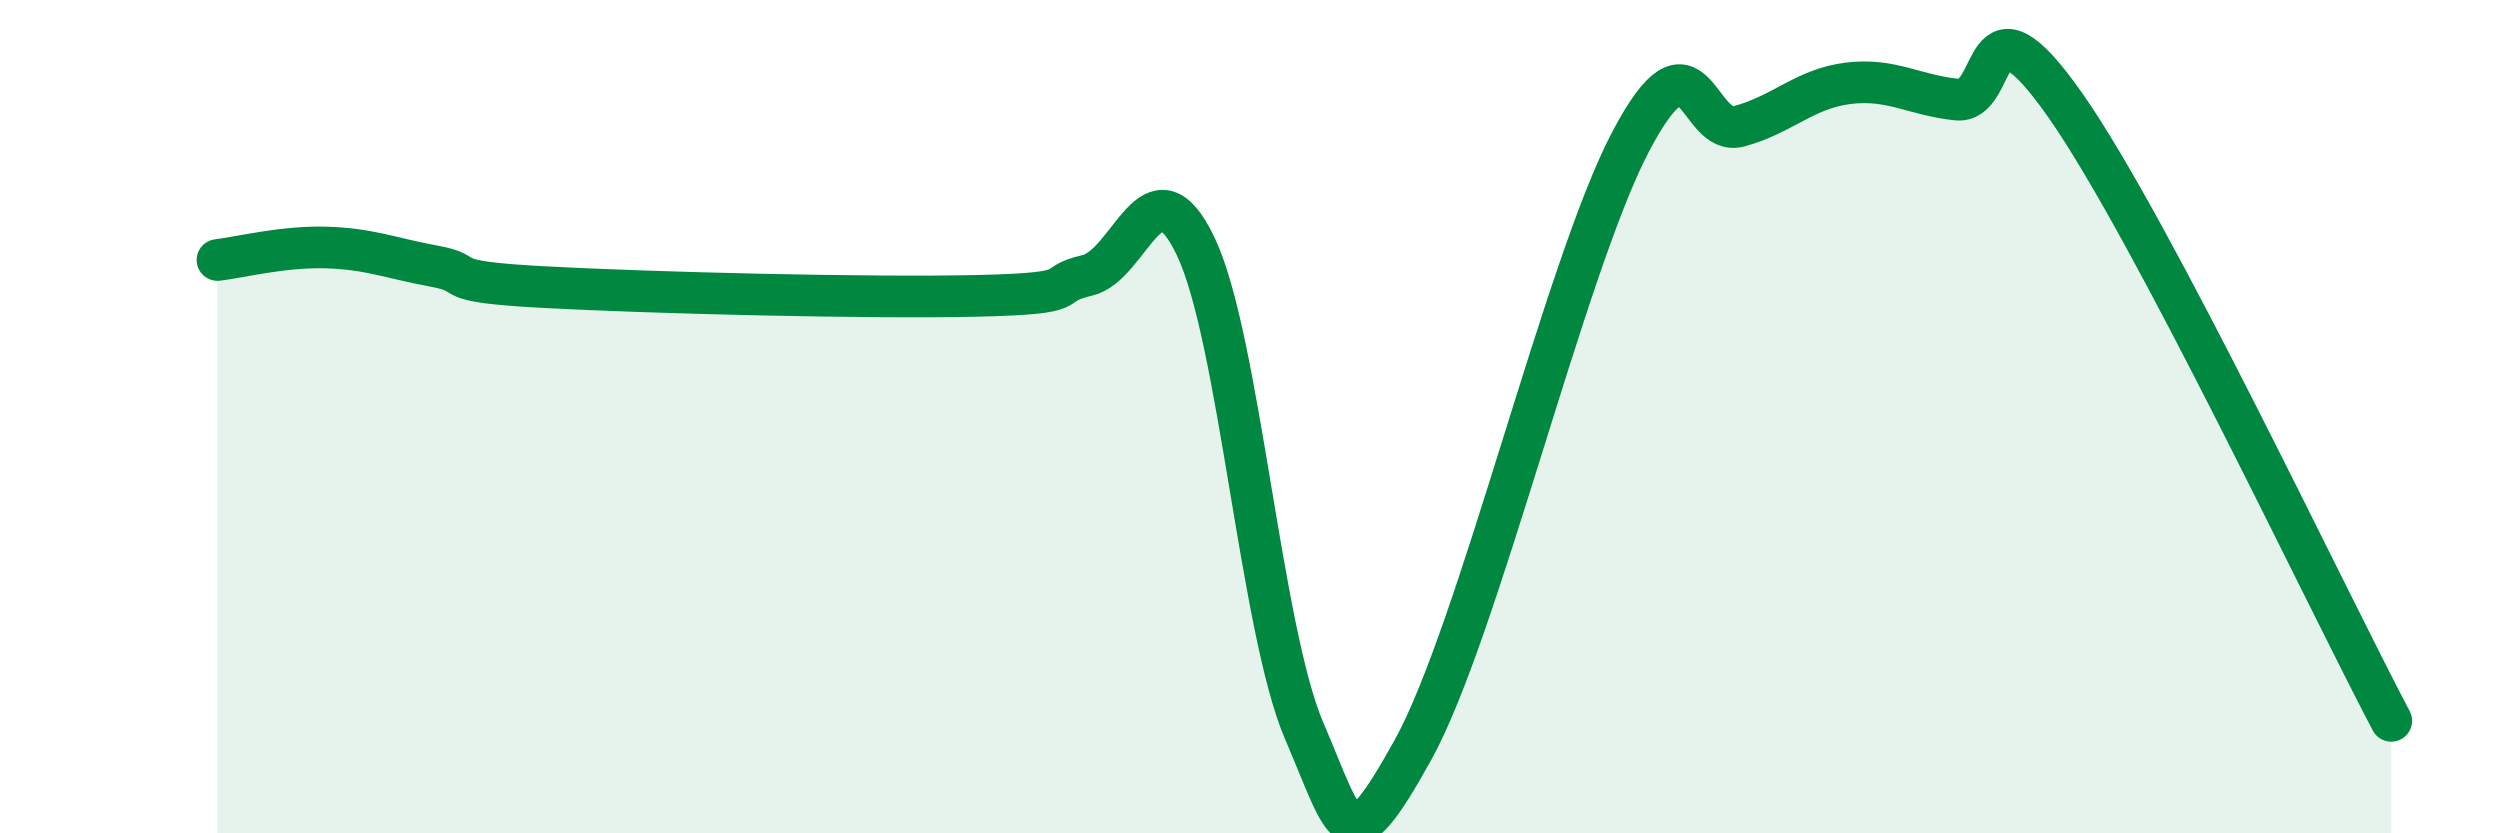
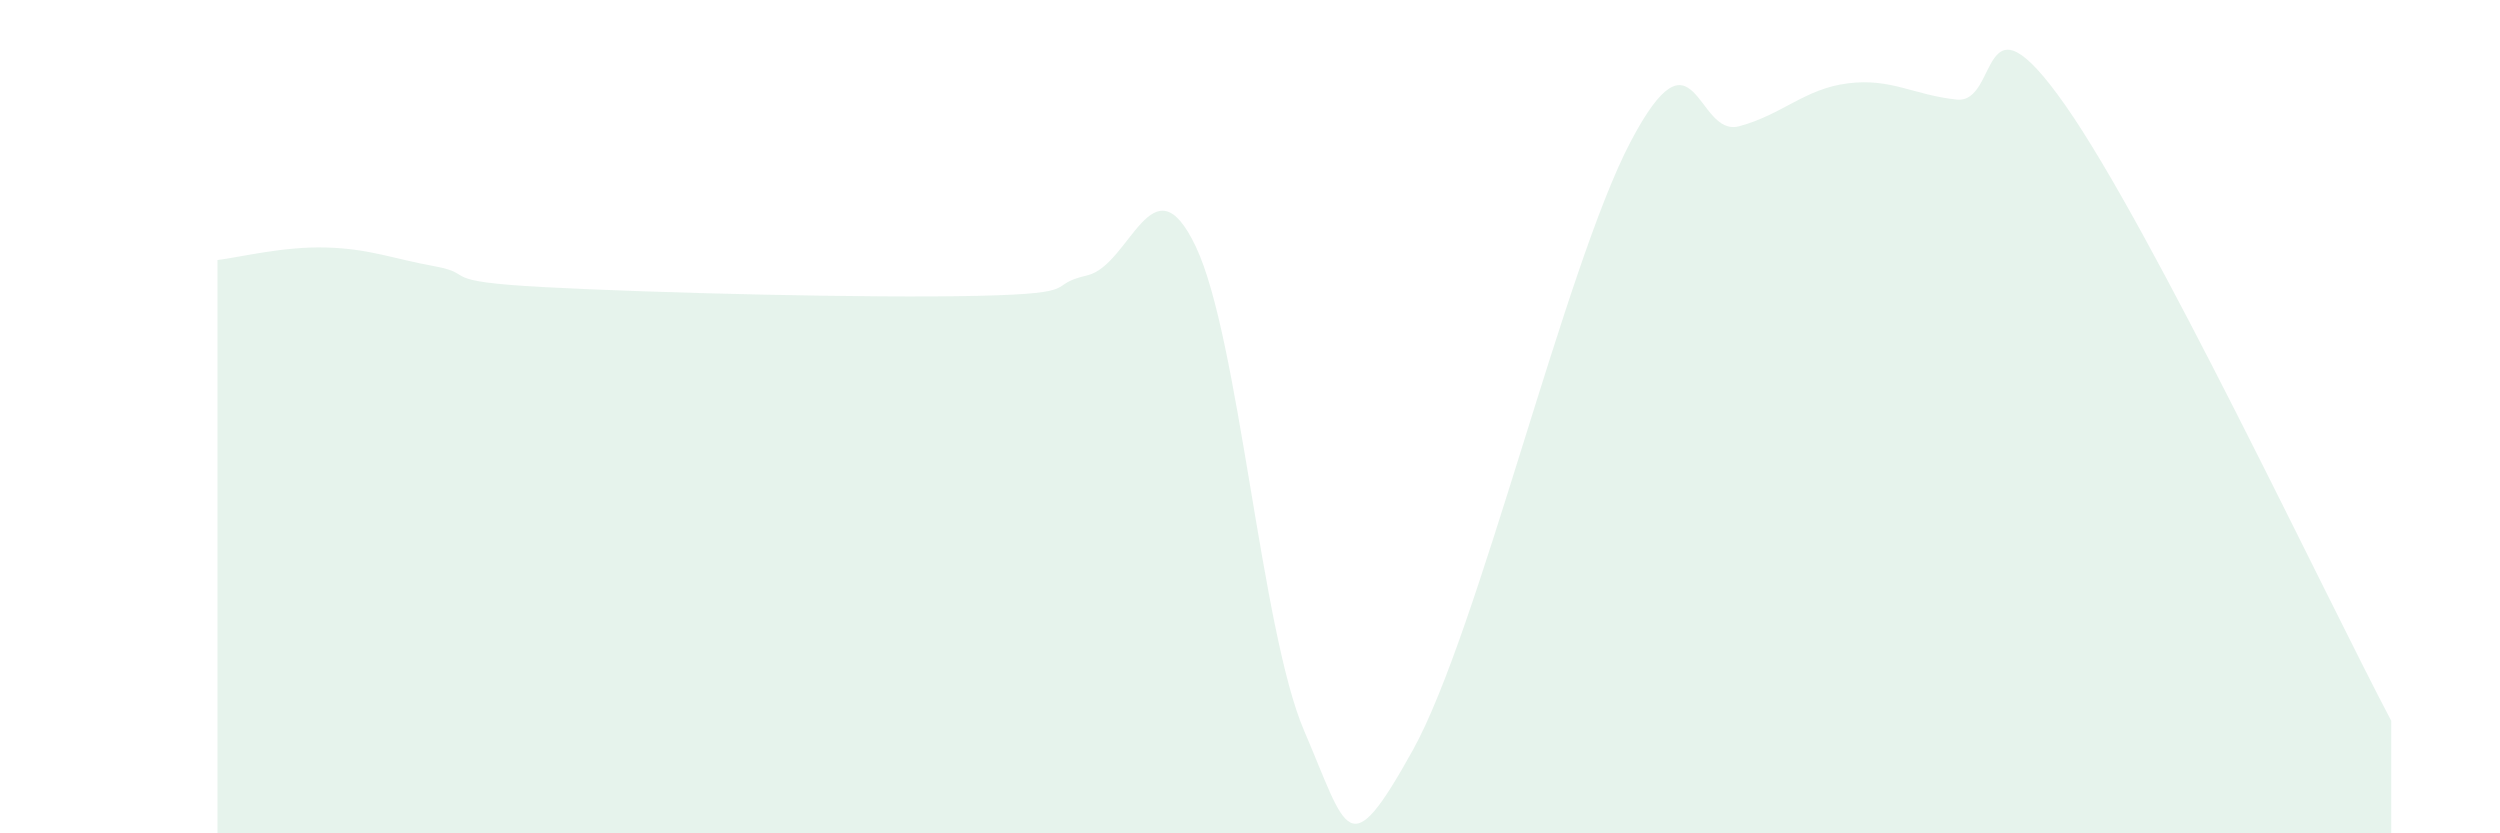
<svg xmlns="http://www.w3.org/2000/svg" width="60" height="20" viewBox="0 0 60 20">
  <path d="M 5.22,6.24 C 5.74,6.18 6.79,5.91 7.83,5.94 C 8.87,5.97 9.39,6.2 10.43,6.39 C 11.47,6.58 10.43,6.75 13.04,6.89 C 15.65,7.03 20.87,7.16 23.48,7.1 C 26.09,7.04 25.05,6.85 26.09,6.61 C 27.13,6.37 27.66,3.73 28.7,5.92 C 29.74,8.11 30.26,15.12 31.3,17.54 C 32.34,19.96 32.34,20.83 33.91,18 C 35.48,15.17 37.56,6.4 39.13,3.41 C 40.7,0.42 40.7,3.31 41.74,3.03 C 42.78,2.75 43.31,2.13 44.35,2 C 45.39,1.87 45.92,2.28 46.96,2.39 C 48,2.5 47.48,-0.45 49.57,2.53 C 51.66,5.51 55.83,14.35 57.39,17.3L57.39 20L5.22 20Z" fill="#008740" opacity="0.1" stroke-linecap="round" stroke-linejoin="round" />
-   <path d="M 5.22,6.24 C 5.74,6.18 6.79,5.91 7.83,5.94 C 8.87,5.97 9.39,6.2 10.43,6.39 C 11.47,6.58 10.43,6.75 13.04,6.89 C 15.65,7.03 20.87,7.16 23.48,7.1 C 26.09,7.04 25.05,6.85 26.09,6.61 C 27.13,6.37 27.66,3.73 28.7,5.92 C 29.74,8.11 30.26,15.12 31.3,17.54 C 32.34,19.96 32.34,20.83 33.91,18 C 35.48,15.17 37.56,6.4 39.13,3.41 C 40.7,0.42 40.7,3.31 41.74,3.03 C 42.78,2.75 43.31,2.13 44.35,2 C 45.39,1.87 45.92,2.28 46.96,2.39 C 48,2.5 47.48,-0.45 49.57,2.53 C 51.66,5.51 55.83,14.35 57.39,17.3" stroke="#008740" stroke-width="1" fill="none" stroke-linecap="round" stroke-linejoin="round" />
</svg>